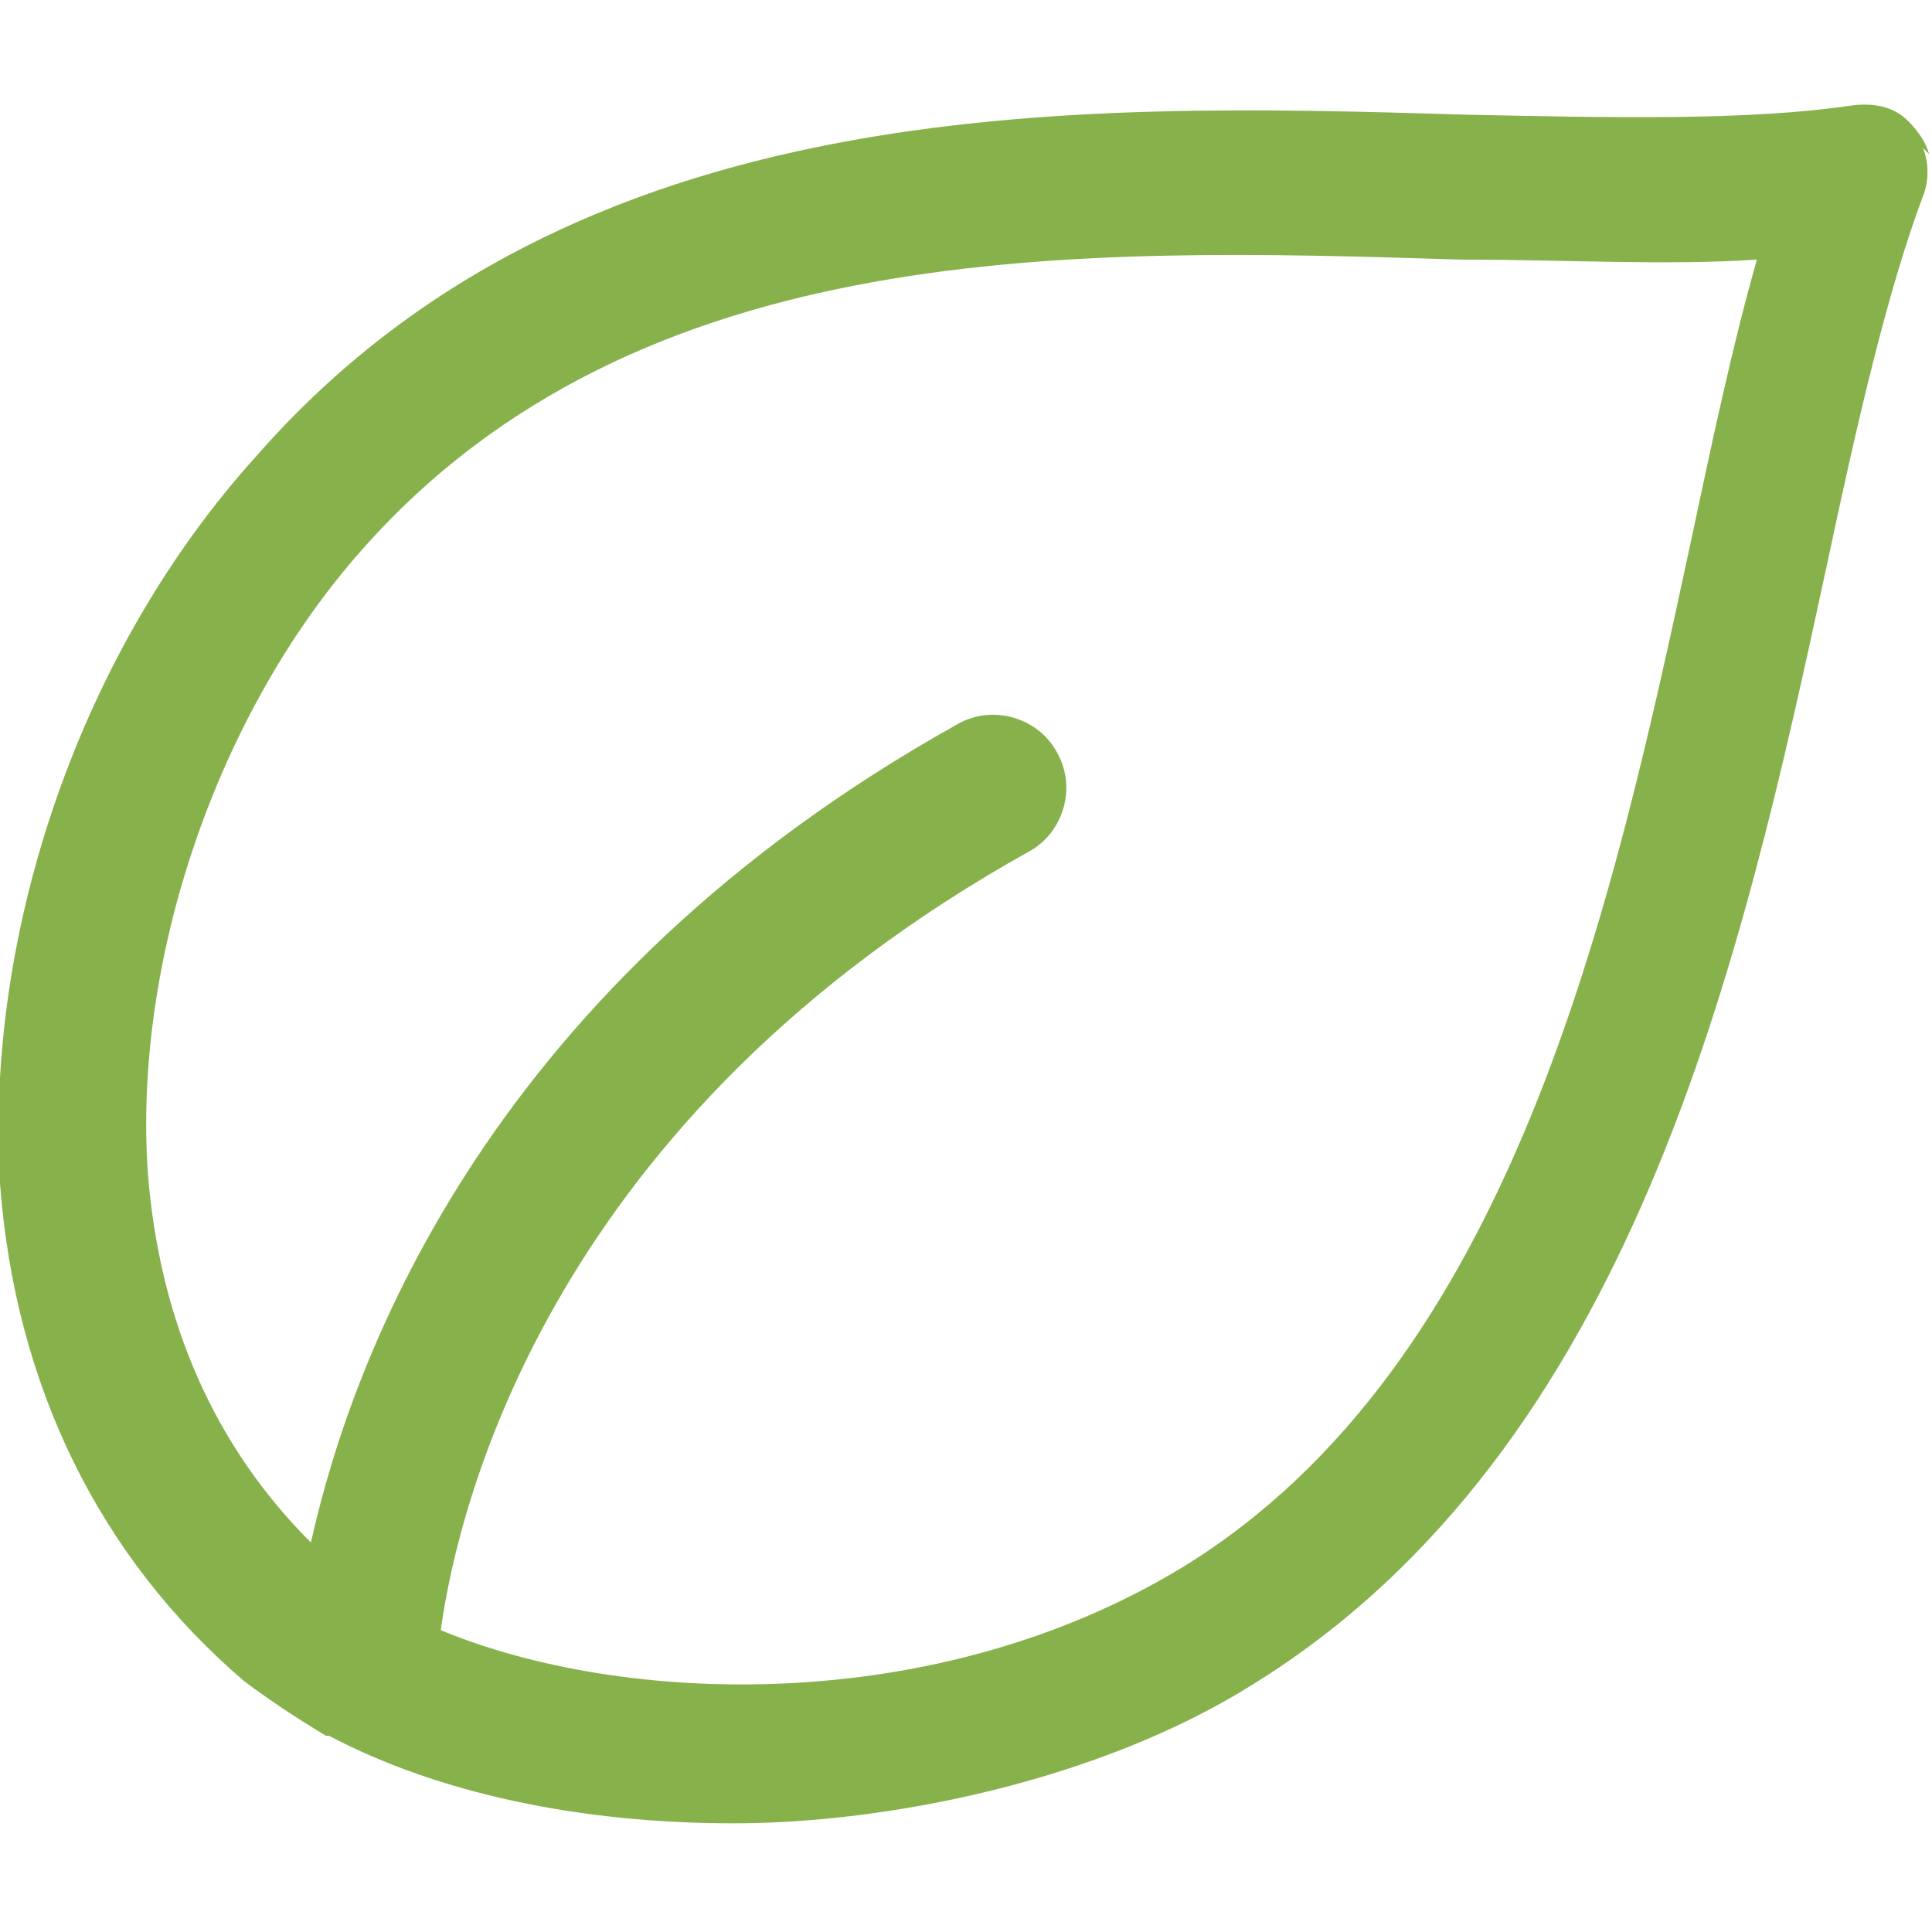
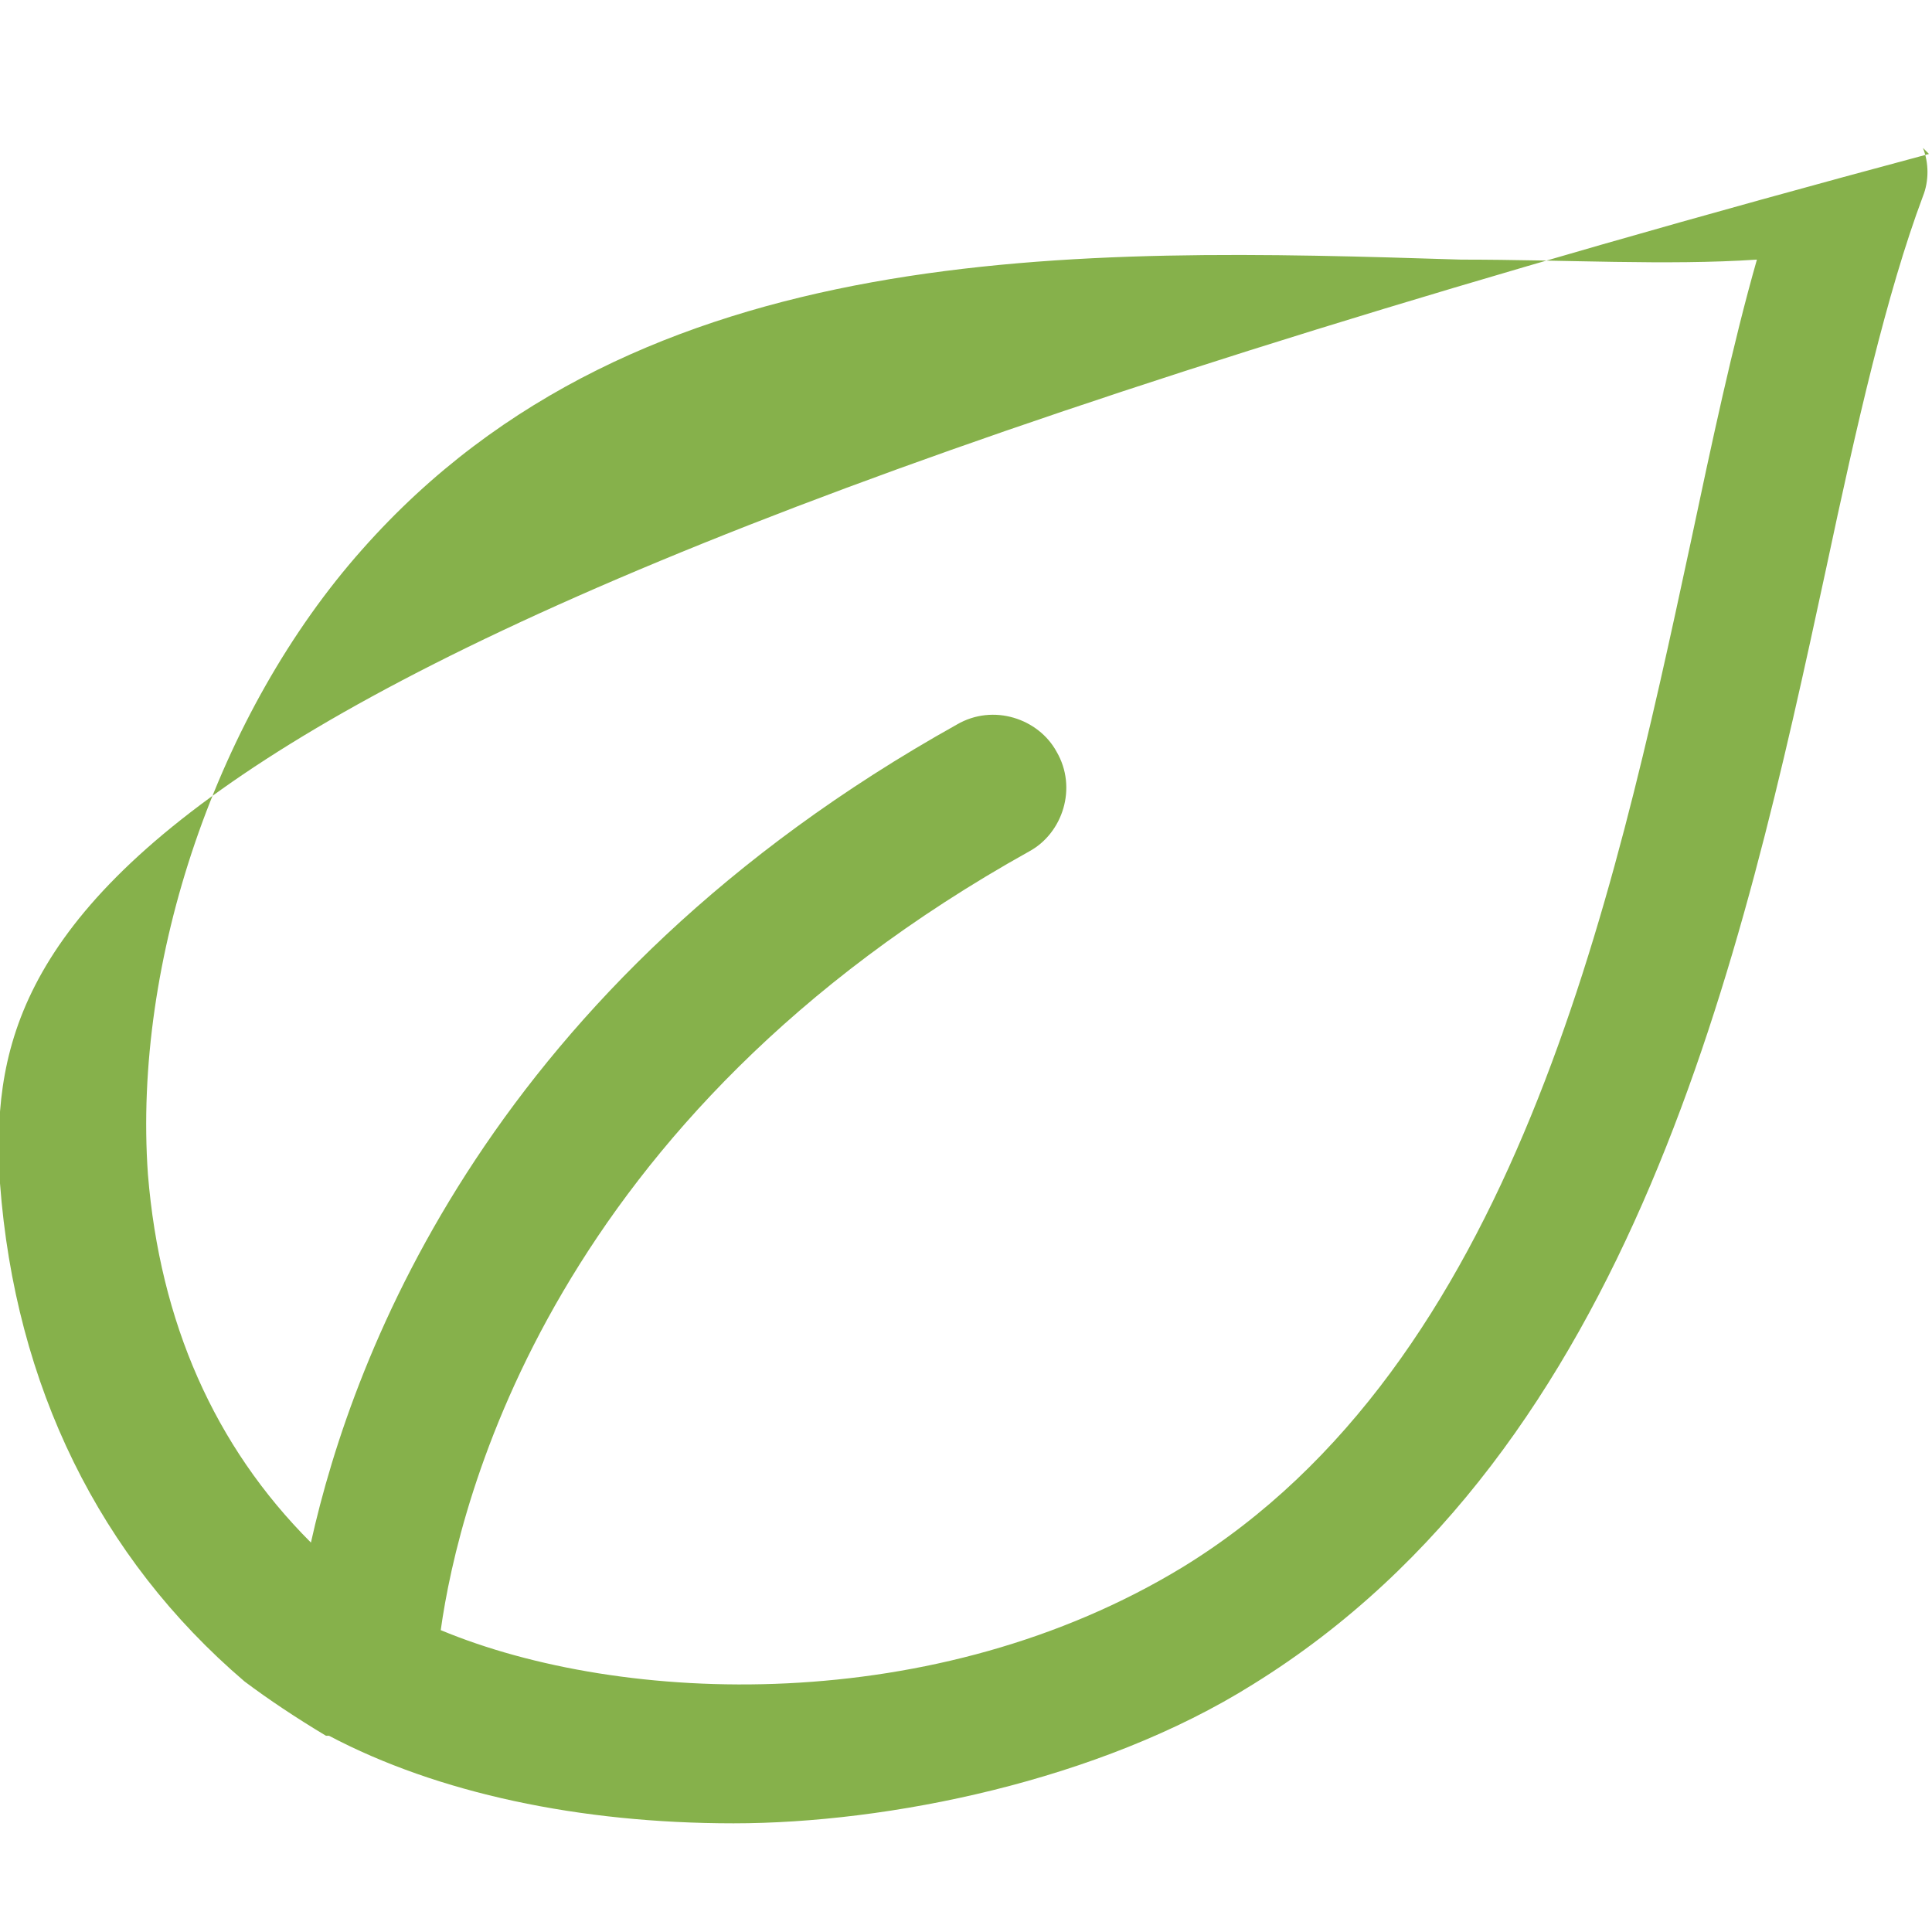
<svg xmlns="http://www.w3.org/2000/svg" version="1.1" viewBox="0 0 64 64">
  <defs>
    <style>
      .cls-1 {
        fill: #86b14b;
      }
    </style>
  </defs>
  <g>
    <g id="uuid-5fbdaf97-725f-4750-869f-fc3b588963af">
-       <path class="cls-1" d="M63.9,5.1c-.1-.4-.4-.8-.7-1.1-.5-.5-1.2-.6-1.9-.5-3.4.5-7.9.4-12.7.3-13.1-.4-29.5-.8-40.1,11.3C2.7,21.5-.5,30.8,0,39.2c.5,6.7,3.3,12.4,8.1,16.5.8.6,1.7,1.2,2.7,1.8,0,0,0,0,.1,0,3.6,1.9,8.3,2.9,13.4,2.9s12.1-1.4,17.2-4.6c12.6-7.8,16.2-24,19-37,1-4.7,2-9.1,3.2-12.3.2-.5.2-1.1,0-1.6h0ZM56,18c-2.6,12.1-5.9,27.2-16.8,33.9-8.2,5-18.6,4.6-24.6,2.1.6-4.3,3.7-17,19.5-25.8,1.1-.6,1.6-2.1.9-3.3-.6-1.1-2.1-1.6-3.3-.9-15.4,8.6-20,20.8-21.4,27.1-3.2-3.2-5-7.3-5.4-12.2-.5-7.1,2.3-15.3,7.1-20.7,9.2-10.4,23.7-10,36.4-9.6,3.5,0,6.8.2,9.8,0-.8,2.8-1.5,6.1-2.2,9.4h0Z" />
+       <path class="cls-1" d="M63.9,5.1C2.7,21.5-.5,30.8,0,39.2c.5,6.7,3.3,12.4,8.1,16.5.8.6,1.7,1.2,2.7,1.8,0,0,0,0,.1,0,3.6,1.9,8.3,2.9,13.4,2.9s12.1-1.4,17.2-4.6c12.6-7.8,16.2-24,19-37,1-4.7,2-9.1,3.2-12.3.2-.5.2-1.1,0-1.6h0ZM56,18c-2.6,12.1-5.9,27.2-16.8,33.9-8.2,5-18.6,4.6-24.6,2.1.6-4.3,3.7-17,19.5-25.8,1.1-.6,1.6-2.1.9-3.3-.6-1.1-2.1-1.6-3.3-.9-15.4,8.6-20,20.8-21.4,27.1-3.2-3.2-5-7.3-5.4-12.2-.5-7.1,2.3-15.3,7.1-20.7,9.2-10.4,23.7-10,36.4-9.6,3.5,0,6.8.2,9.8,0-.8,2.8-1.5,6.1-2.2,9.4h0Z" />
    </g>
  </g>
</svg>